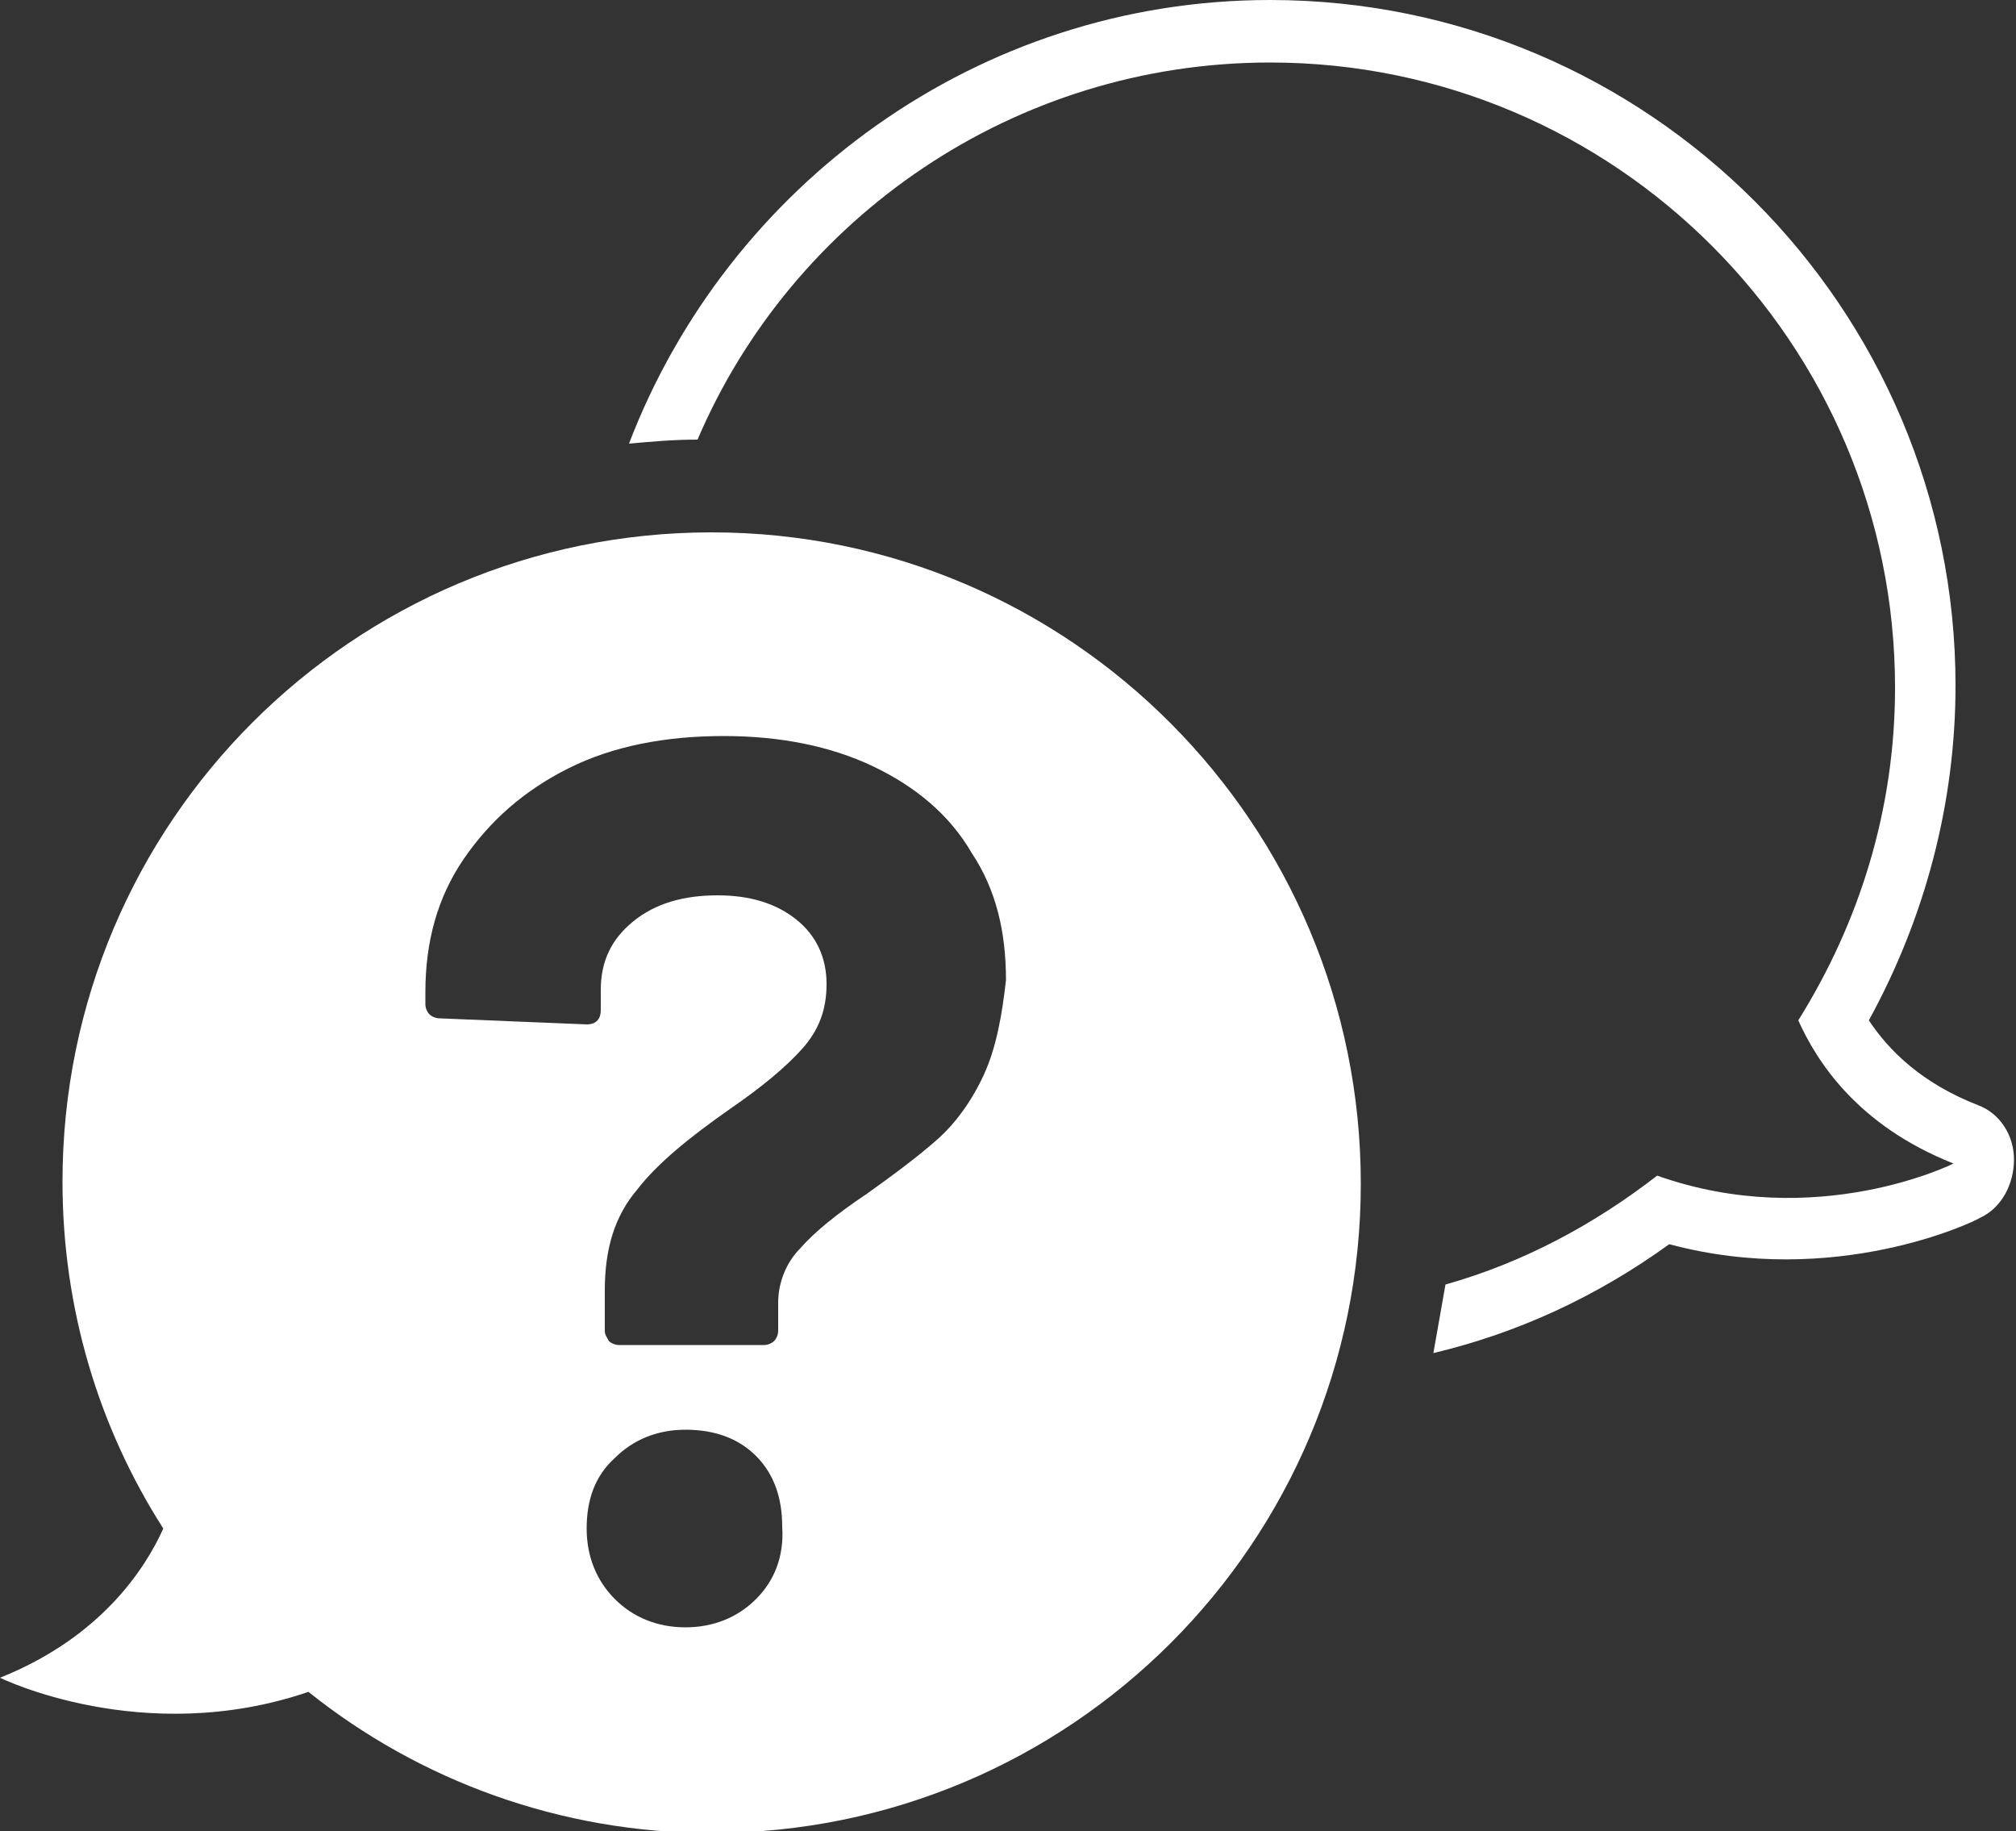
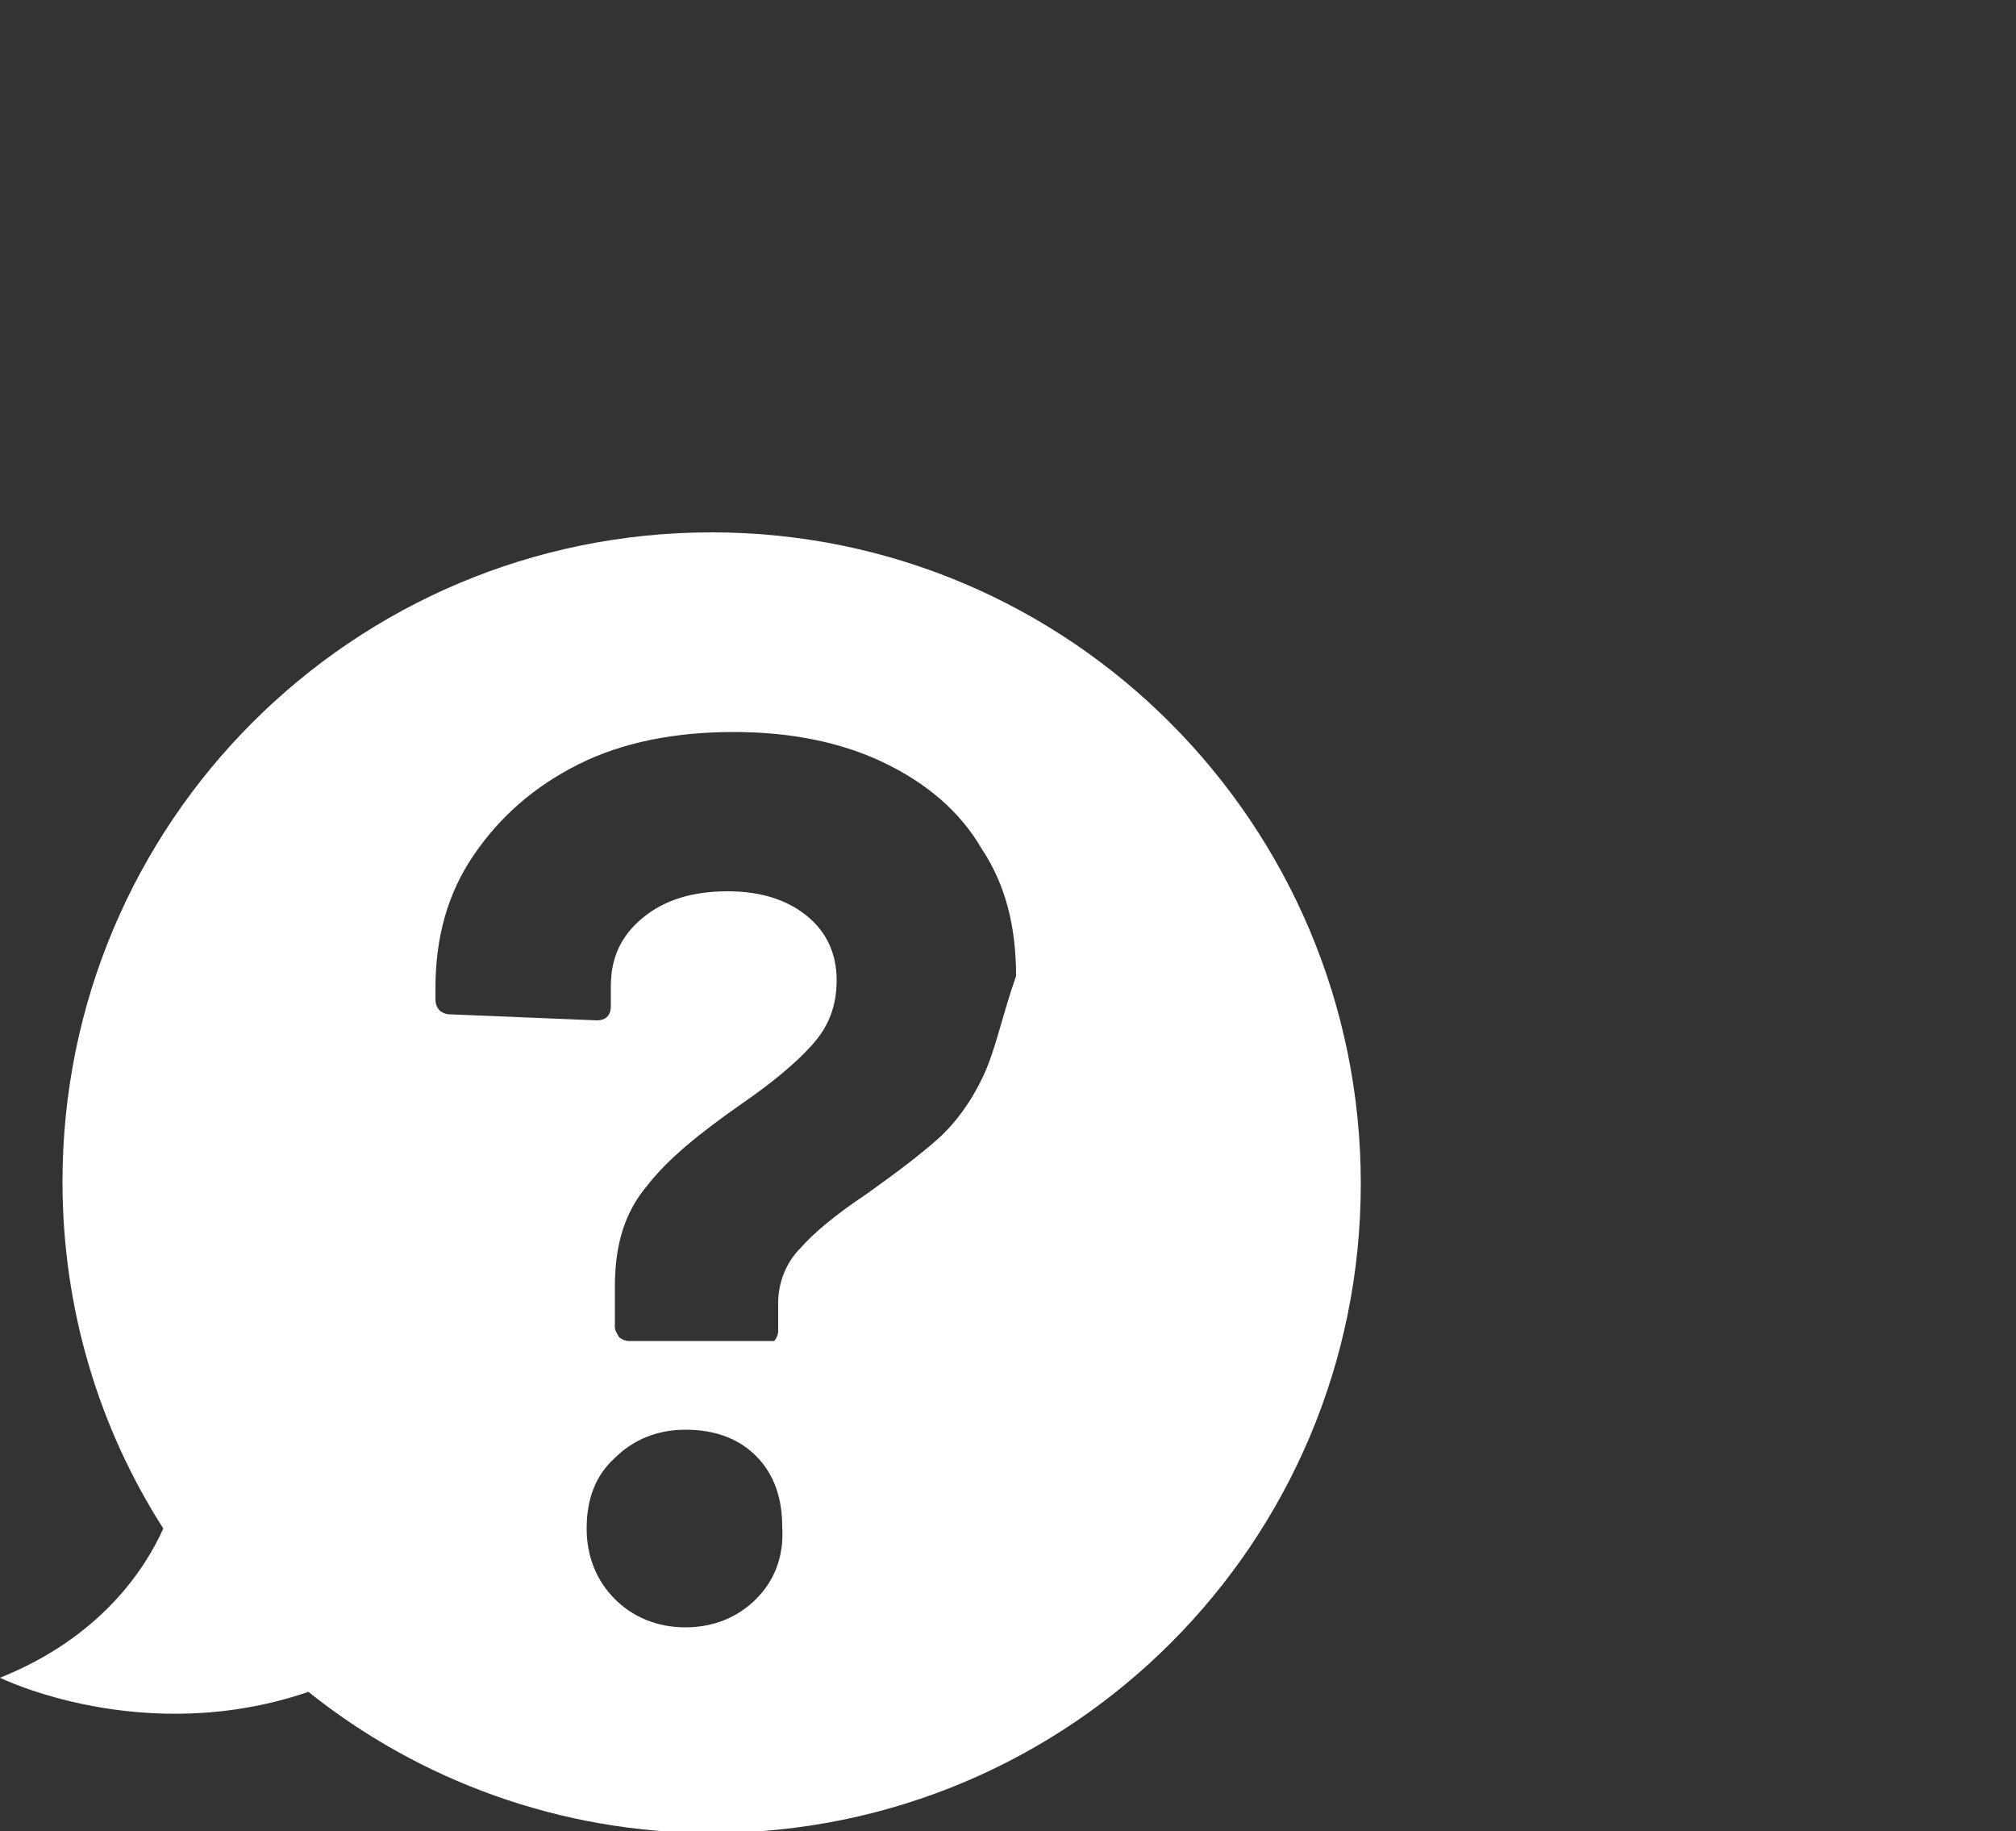
<svg xmlns="http://www.w3.org/2000/svg" version="1.1" id="レイヤー_1" x="0px" y="0px" viewBox="0 0 100 90.8" style="enable-background:new 0 0 100 90.8;" xml:space="preserve">
  <rect x="0" y="0" width="100" height="90.8" fill="#333333" stroke="none" />
  <style type="text/css">
	.st0{fill:#FFFFFF;}
</style>
  <g>
-     <path class="st0" d="M98.1,54.8c-2.8-1.1-4.4-2.7-5.4-4.2C95.5,45.5,97,39.8,97,34C97,15.3,81.8,0,63,0C48.5,0,36.1,9.2,31.2,22   c1.1-0.1,2.2-0.2,3.4-0.2C39.3,10.8,50.3,3.1,63,3.1c17.1,0,31,13.9,31,31c0,6.1-1.8,11.7-4.8,16.5c0.9,2,2.9,5.2,7.7,7.1   c0,0-6.8,3.4-14.7,0.6c-3.1,2.4-6.6,4.3-10.5,5.4c-0.2,1.1-0.4,2.3-0.6,3.4c4.2-1,8.1-2.8,11.7-5.4c8.2,2.2,15.1-1.1,15.4-1.3   c1.1-0.5,1.7-1.7,1.7-2.9C99.9,56.3,99.2,55.2,98.1,54.8" />
-     <path class="st0" d="M35.3,26.4c-17.8,0-32.2,14.4-32.2,32.2c0,6.3,1.8,12.2,5,17.2C7.2,77.8,5,81.2,0,83.2c0,0,7.1,3.5,15.3,0.7   c5.5,4.4,12.5,7,20,7c17.8,0,32.2-14.4,32.2-32.2S53.1,26.4,35.3,26.4z M37.5,79.3c-0.9,0.9-2.1,1.4-3.5,1.4   c-1.4,0-2.6-0.5-3.5-1.4c-0.9-0.9-1.4-2.1-1.4-3.5s0.4-2.6,1.4-3.5c0.9-0.9,2.1-1.4,3.5-1.4s2.6,0.4,3.5,1.3s1.3,2.1,1.3,3.5   C38.9,77.2,38.4,78.4,37.5,79.3z M48.8,53.3c-0.6,1.3-1.4,2.4-2.3,3.2c-0.9,0.8-2.1,1.7-3.5,2.7c-1.5,1-2.6,1.9-3.3,2.7   c-0.7,0.7-1.1,1.7-1.1,2.7V66c0,0.2-0.1,0.4-0.2,0.5c-0.1,0.1-0.3,0.2-0.5,0.2h-7.2c-0.2,0-0.4-0.1-0.5-0.2   c-0.1-0.2-0.2-0.3-0.2-0.5v-2c0-2.1,0.5-3.7,1.6-5c1-1.3,2.6-2.6,4.6-4c1.6-1.1,2.8-2.1,3.6-3c0.8-0.9,1.2-1.9,1.2-3.2   c0-1.3-0.5-2.4-1.5-3.2c-1-0.8-2.3-1.2-3.9-1.2c-1.7,0-3.1,0.4-4.2,1.3c-1.1,0.9-1.6,2-1.6,3.4v1c0,0.4-0.2,0.7-0.7,0.7l-7.3-0.3   c-0.2,0-0.4-0.1-0.5-0.2c-0.1-0.1-0.2-0.3-0.2-0.5v-0.6c0-2.5,0.6-4.7,1.9-6.6s3-3.4,5.2-4.5c2.2-1.1,4.8-1.6,7.7-1.6   c2.8,0,5.3,0.5,7.4,1.5c2.1,1,3.8,2.4,4.9,4.3c1.2,1.8,1.7,3.9,1.7,6.3C49.7,50.4,49.4,52,48.8,53.3z" />
+     <path class="st0" d="M35.3,26.4c-17.8,0-32.2,14.4-32.2,32.2c0,6.3,1.8,12.2,5,17.2C7.2,77.8,5,81.2,0,83.2c0,0,7.1,3.5,15.3,0.7   c5.5,4.4,12.5,7,20,7c17.8,0,32.2-14.4,32.2-32.2S53.1,26.4,35.3,26.4z M37.5,79.3c-0.9,0.9-2.1,1.4-3.5,1.4   c-1.4,0-2.6-0.5-3.5-1.4c-0.9-0.9-1.4-2.1-1.4-3.5s0.4-2.6,1.4-3.5c0.9-0.9,2.1-1.4,3.5-1.4s2.6,0.4,3.5,1.3s1.3,2.1,1.3,3.5   C38.9,77.2,38.4,78.4,37.5,79.3z M48.8,53.3c-0.6,1.3-1.4,2.4-2.3,3.2c-0.9,0.8-2.1,1.7-3.5,2.7c-1.5,1-2.6,1.9-3.3,2.7   c-0.7,0.7-1.1,1.7-1.1,2.7V66c0,0.2-0.1,0.4-0.2,0.5h-7.2c-0.2,0-0.4-0.1-0.5-0.2   c-0.1-0.2-0.2-0.3-0.2-0.5v-2c0-2.1,0.5-3.7,1.6-5c1-1.3,2.6-2.6,4.6-4c1.6-1.1,2.8-2.1,3.6-3c0.8-0.9,1.2-1.9,1.2-3.2   c0-1.3-0.5-2.4-1.5-3.2c-1-0.8-2.3-1.2-3.9-1.2c-1.7,0-3.1,0.4-4.2,1.3c-1.1,0.9-1.6,2-1.6,3.4v1c0,0.4-0.2,0.7-0.7,0.7l-7.3-0.3   c-0.2,0-0.4-0.1-0.5-0.2c-0.1-0.1-0.2-0.3-0.2-0.5v-0.6c0-2.5,0.6-4.7,1.9-6.6s3-3.4,5.2-4.5c2.2-1.1,4.8-1.6,7.7-1.6   c2.8,0,5.3,0.5,7.4,1.5c2.1,1,3.8,2.4,4.9,4.3c1.2,1.8,1.7,3.9,1.7,6.3C49.7,50.4,49.4,52,48.8,53.3z" />
  </g>
</svg>